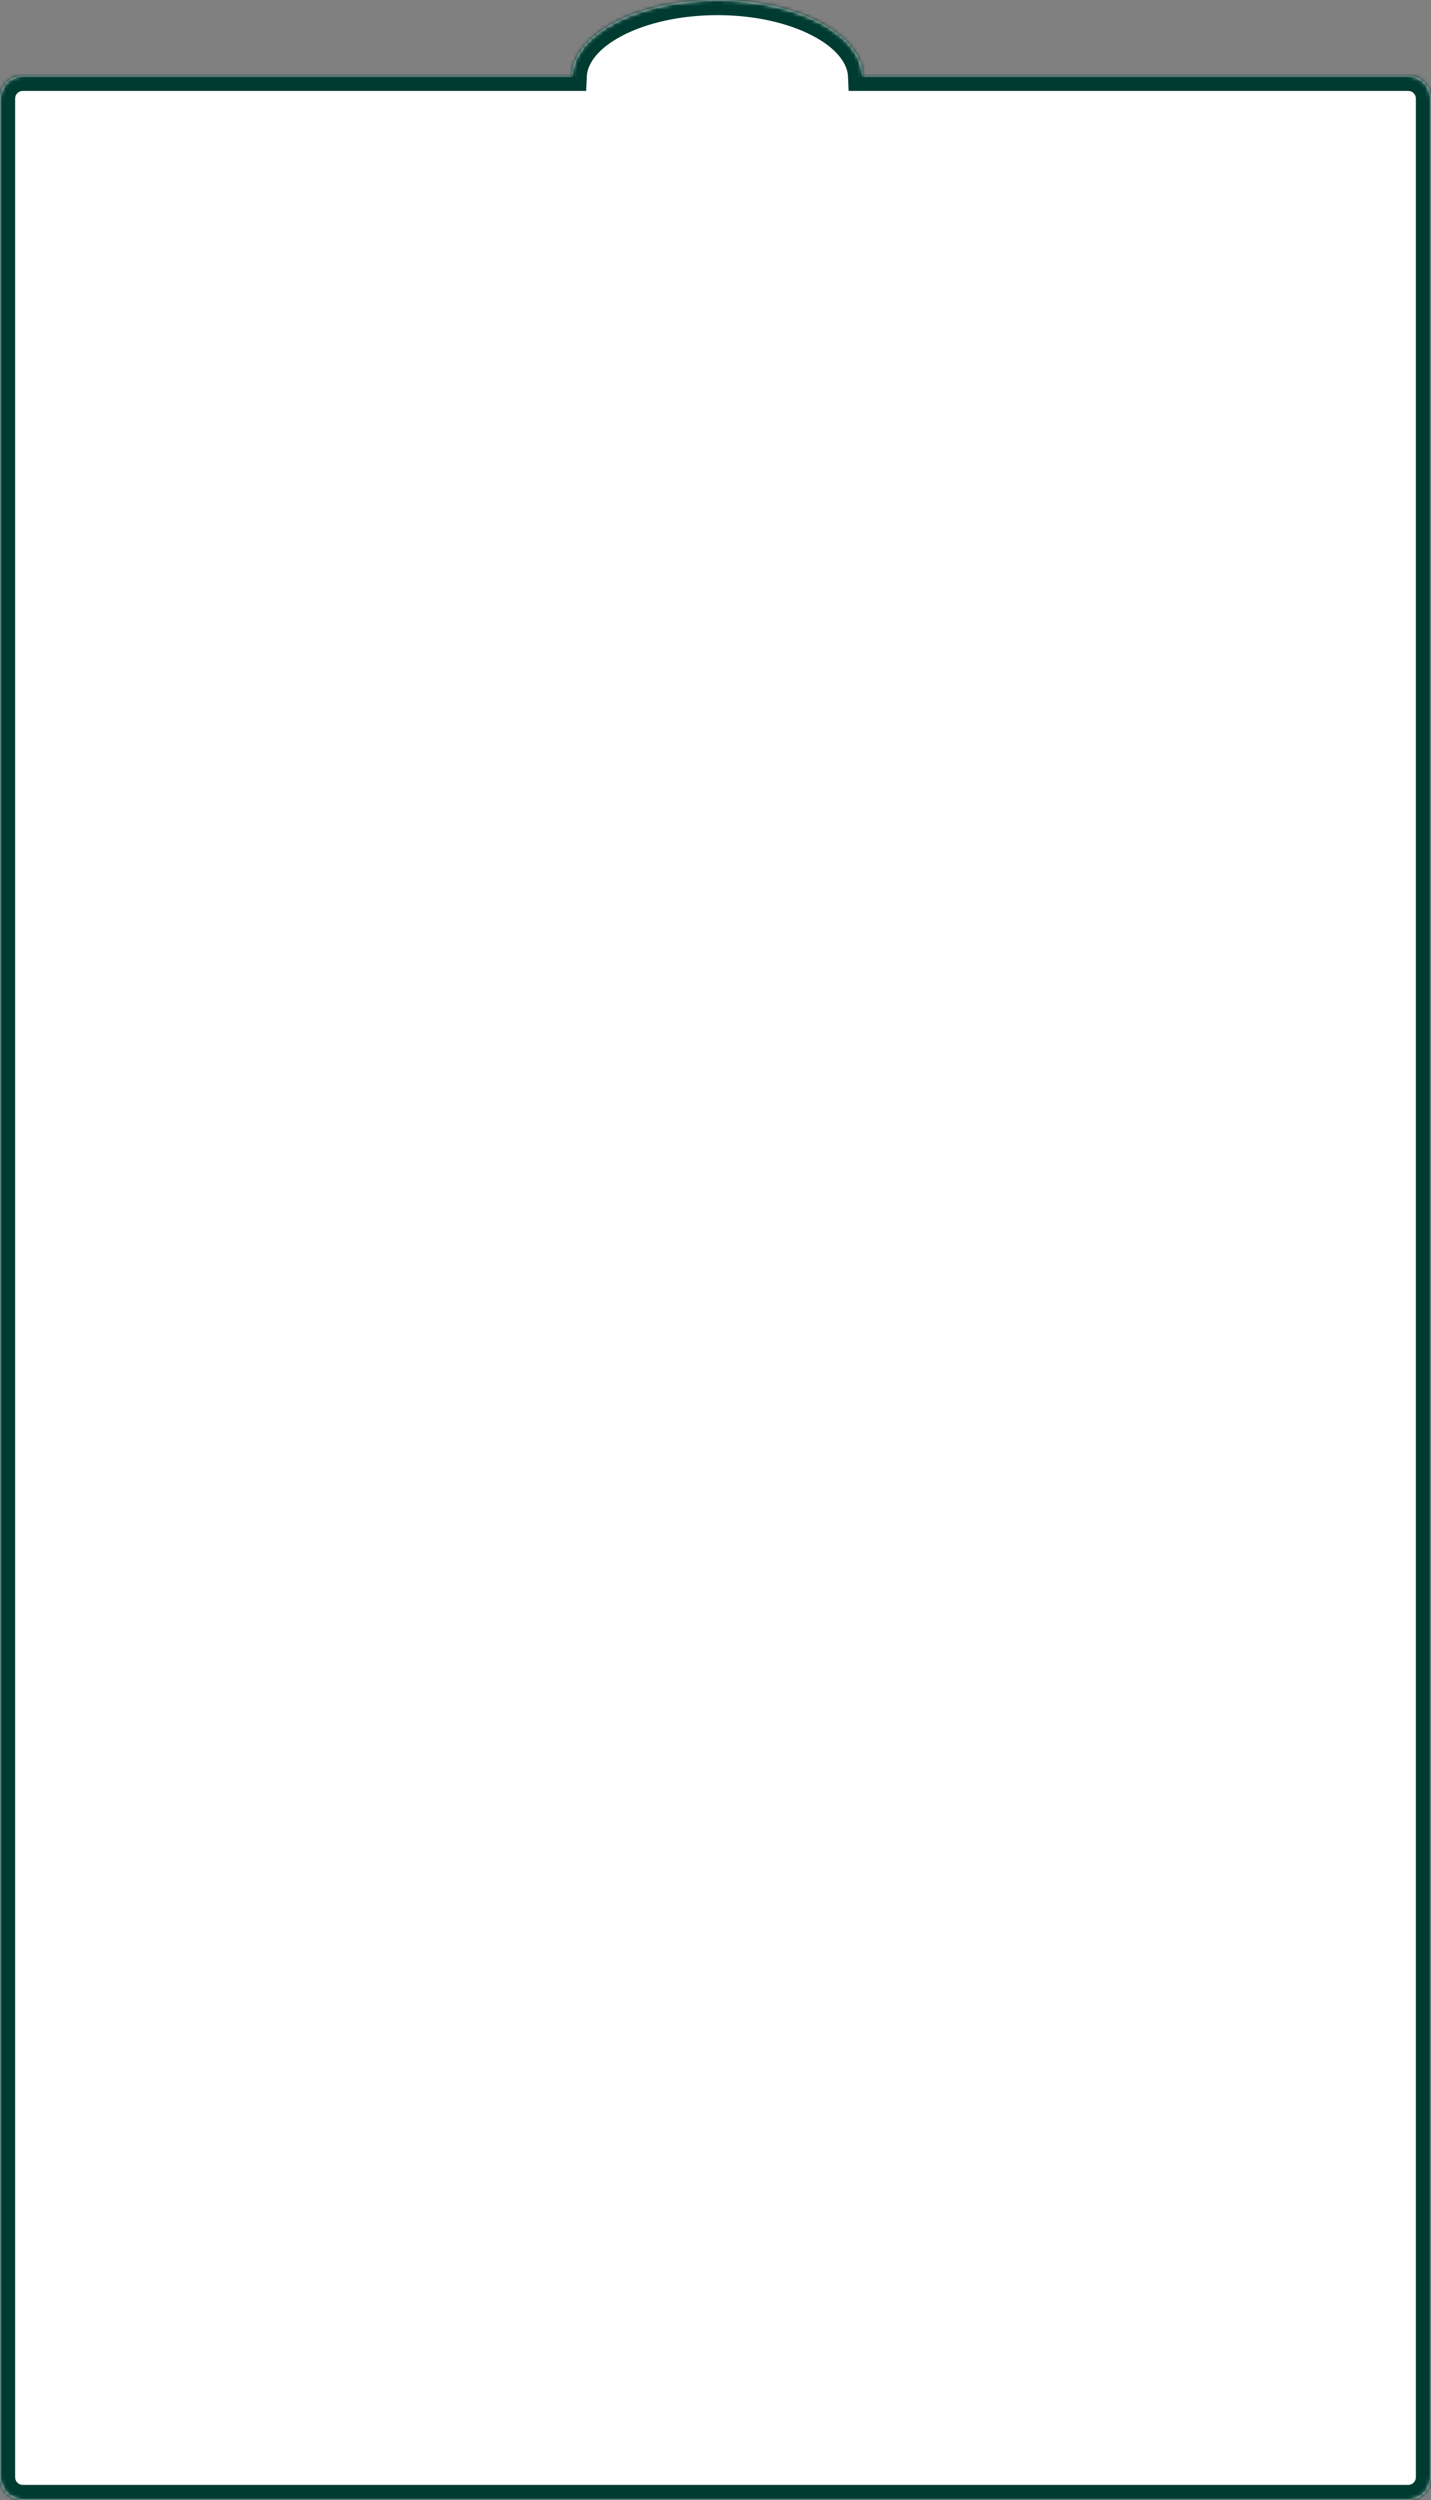
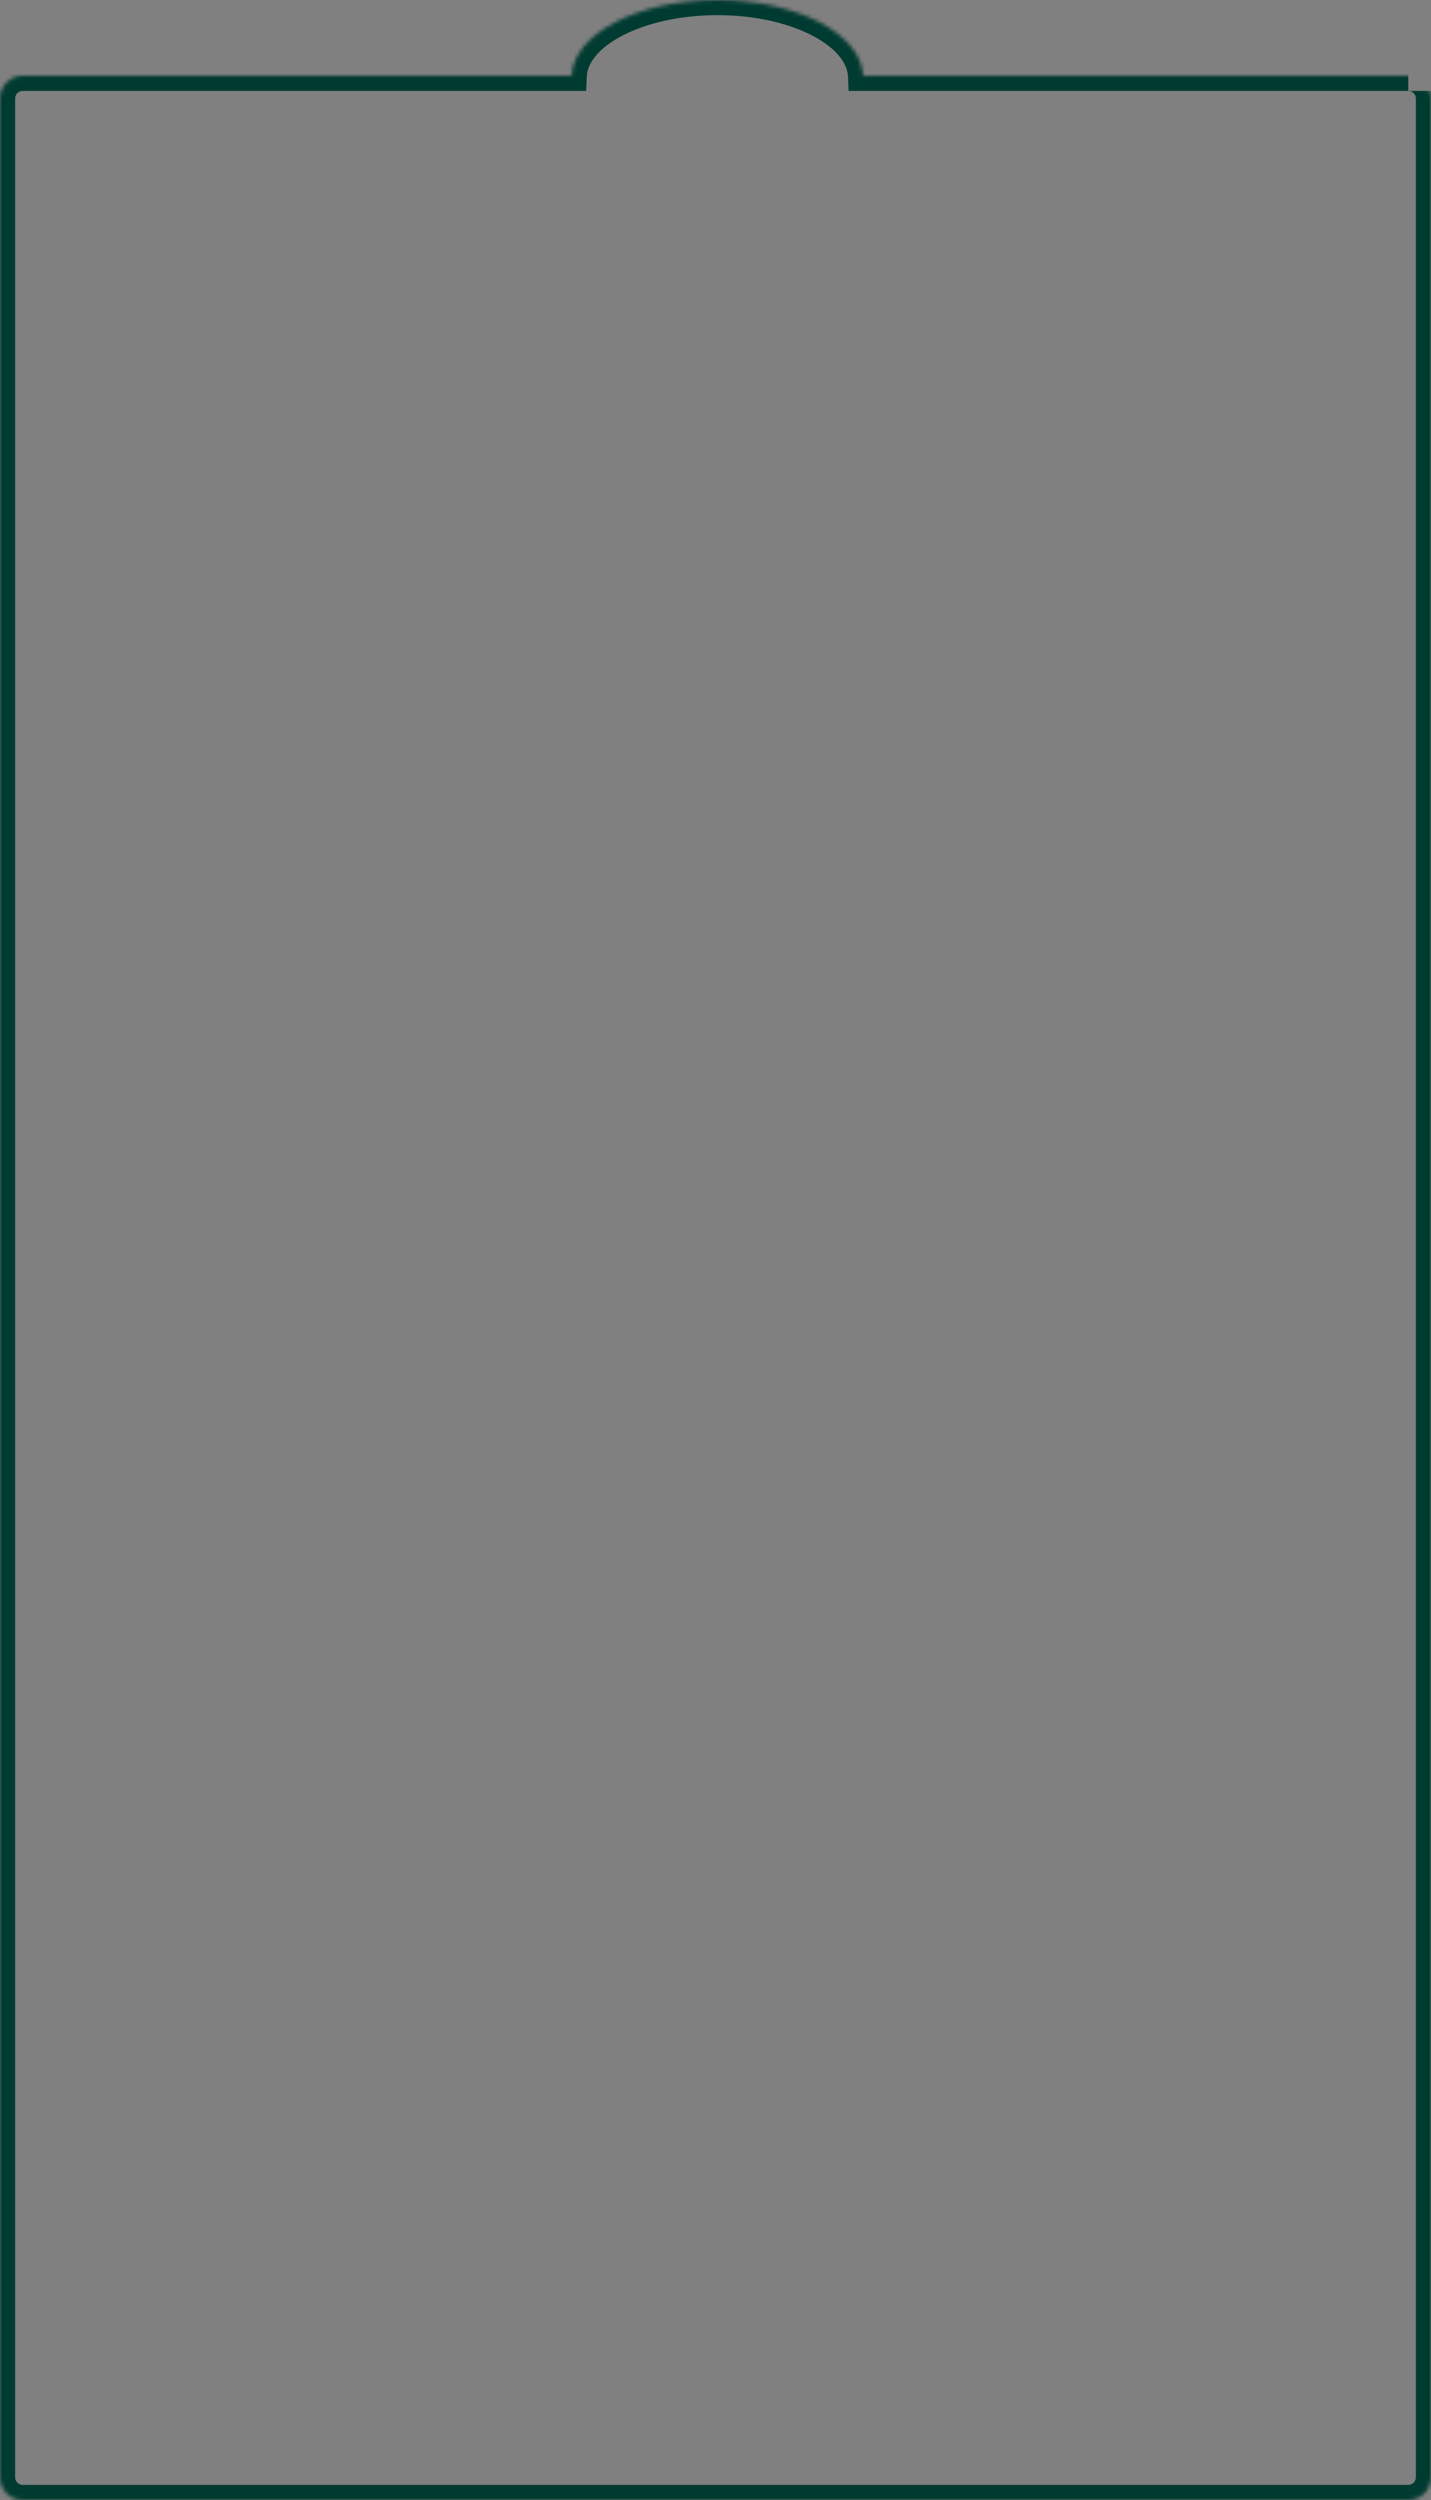
<svg xmlns="http://www.w3.org/2000/svg" width="378" height="660" viewBox="0 0 378 660" fill="none">
  <rect x="0" y="0" width="378" height="660" fill="#808080" stroke="none" />
  <mask id="path-1-inside-1_161_42" fill="white">
    <path fill-rule="evenodd" clip-rule="evenodd" d="M151.011 20C151.51 8.909 168.551 0 189.5 0C210.449 0 227.49 8.909 227.989 20H372C375.314 20 378 22.686 378 26V654C378 657.314 375.314 660 372 660H6C2.686 660 0 657.314 0 654V26C0 22.686 2.686 20 6 20H151.011Z" />
  </mask>
-   <path fill-rule="evenodd" clip-rule="evenodd" d="M151.011 20C151.51 8.909 168.551 0 189.5 0C210.449 0 227.49 8.909 227.989 20H372C375.314 20 378 22.686 378 26V654C378 657.314 375.314 660 372 660H6C2.686 660 0 657.314 0 654V26C0 22.686 2.686 20 6 20H151.011Z" fill="white" />
-   <path d="M151.011 20V24H154.835L155.007 20.18L151.011 20ZM227.989 20L223.993 20.18L224.165 24H227.989V20ZM155.007 20.18C155.161 16.752 157.992 12.742 164.434 9.389C170.703 6.125 179.543 4 189.5 4V-4C178.508 -4 168.353 -1.671 160.74 2.293C153.298 6.167 147.36 12.158 147.015 19.82L155.007 20.18ZM189.5 4C199.457 4 208.297 6.125 214.566 9.389C221.008 12.742 223.839 16.752 223.993 20.18L231.985 19.82C231.64 12.158 225.702 6.167 218.26 2.293C210.647 -1.671 200.492 -4 189.5 -4V4ZM227.989 24H372V16H227.989V24ZM372 24C373.105 24 374 24.895 374 26H382C382 20.477 377.523 16 372 16V24ZM374 26V654H382V26H374ZM374 654C374 655.105 373.105 656 372 656V664C377.523 664 382 659.523 382 654H374ZM372 656H6V664H372V656ZM6 656C4.895 656 4 655.105 4 654H-4C-4 659.523 0.477 664 6 664V656ZM4 654V26H-4V654H4ZM4 26C4 24.895 4.895 24 6 24V16C0.477 16 -4 20.477 -4 26H4ZM6 24H151.011V16H6V24Z" fill="#003B31" mask="url(#path-1-inside-1_161_42)" />
+   <path d="M151.011 20V24H154.835L155.007 20.18L151.011 20ZM227.989 20L223.993 20.18L224.165 24H227.989V20ZM155.007 20.18C155.161 16.752 157.992 12.742 164.434 9.389C170.703 6.125 179.543 4 189.5 4V-4C178.508 -4 168.353 -1.671 160.74 2.293C153.298 6.167 147.36 12.158 147.015 19.82L155.007 20.18ZM189.5 4C199.457 4 208.297 6.125 214.566 9.389C221.008 12.742 223.839 16.752 223.993 20.18L231.985 19.82C231.64 12.158 225.702 6.167 218.26 2.293C210.647 -1.671 200.492 -4 189.5 -4V4ZM227.989 24H372V16H227.989V24ZM372 24C373.105 24 374 24.895 374 26H382V24ZM374 26V654H382V26H374ZM374 654C374 655.105 373.105 656 372 656V664C377.523 664 382 659.523 382 654H374ZM372 656H6V664H372V656ZM6 656C4.895 656 4 655.105 4 654H-4C-4 659.523 0.477 664 6 664V656ZM4 654V26H-4V654H4ZM4 26C4 24.895 4.895 24 6 24V16C0.477 16 -4 20.477 -4 26H4ZM6 24H151.011V16H6V24Z" fill="#003B31" mask="url(#path-1-inside-1_161_42)" />
</svg>